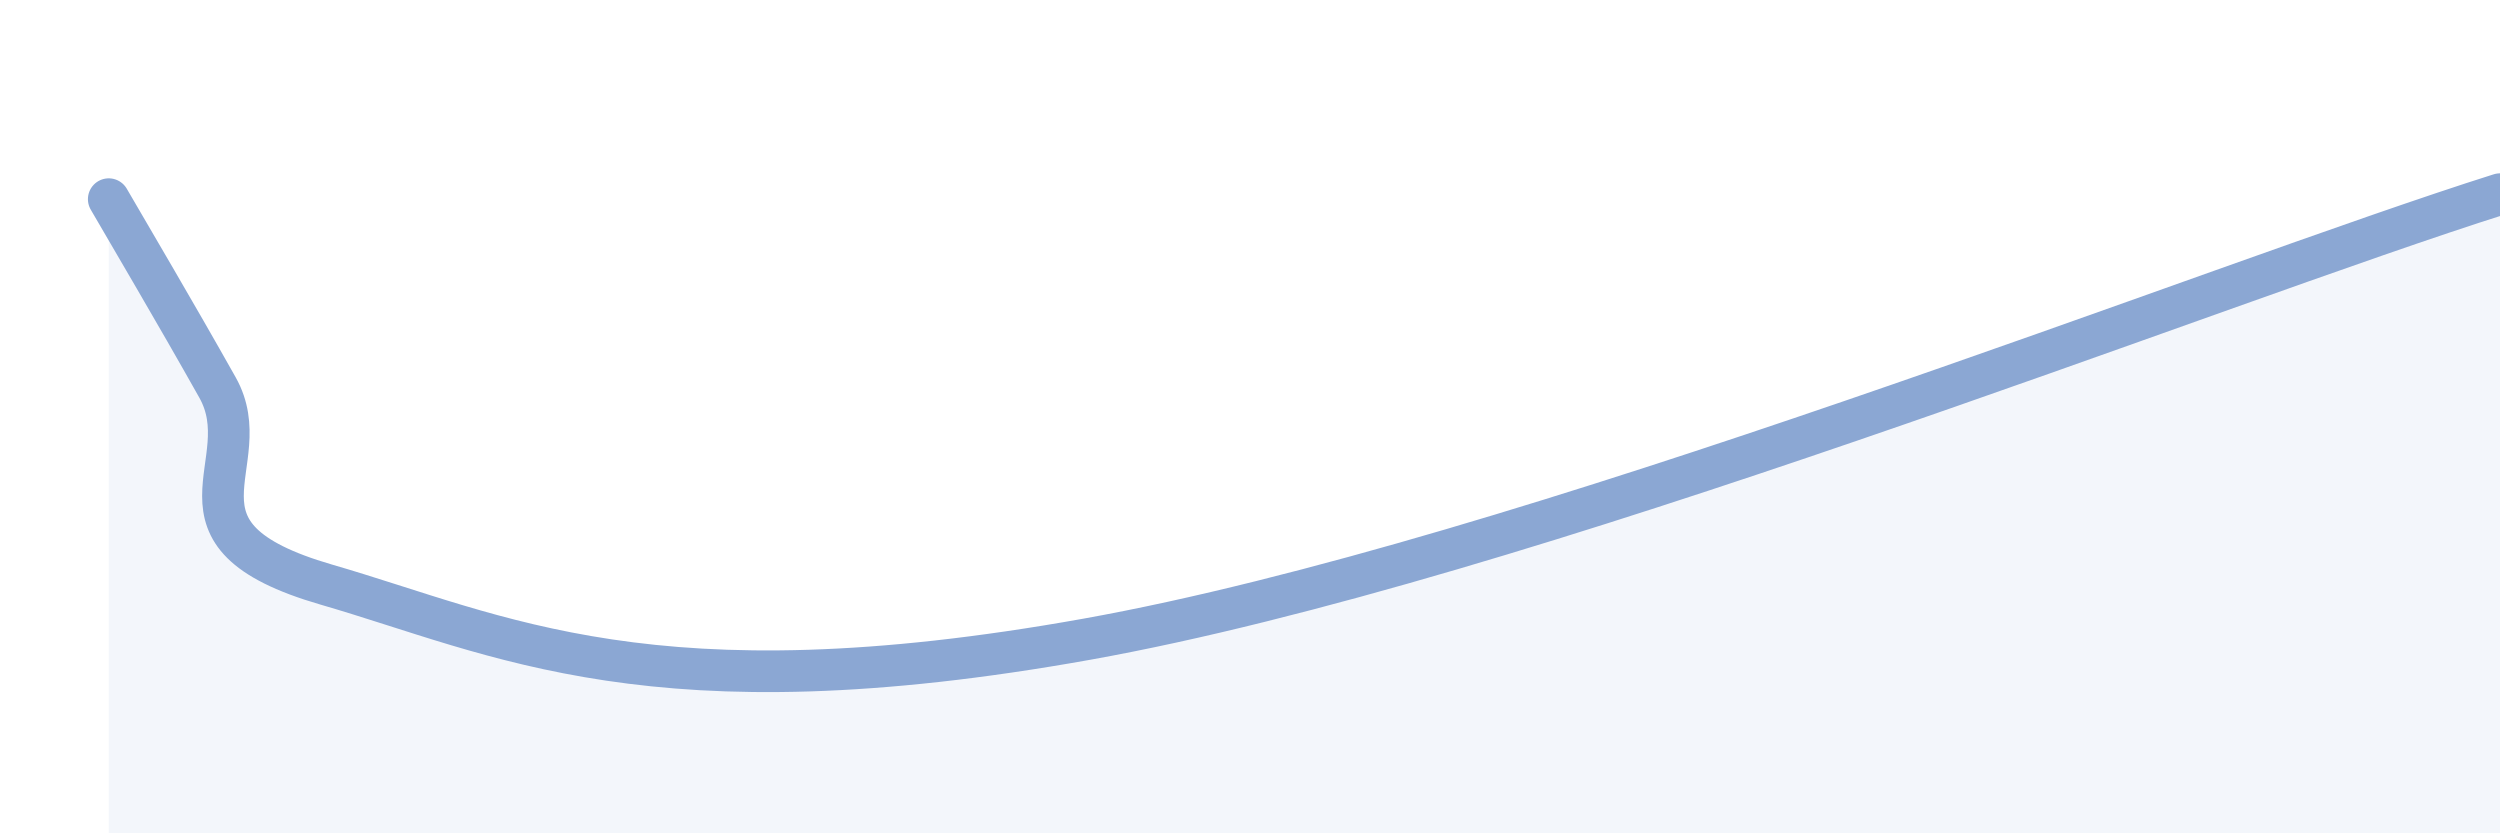
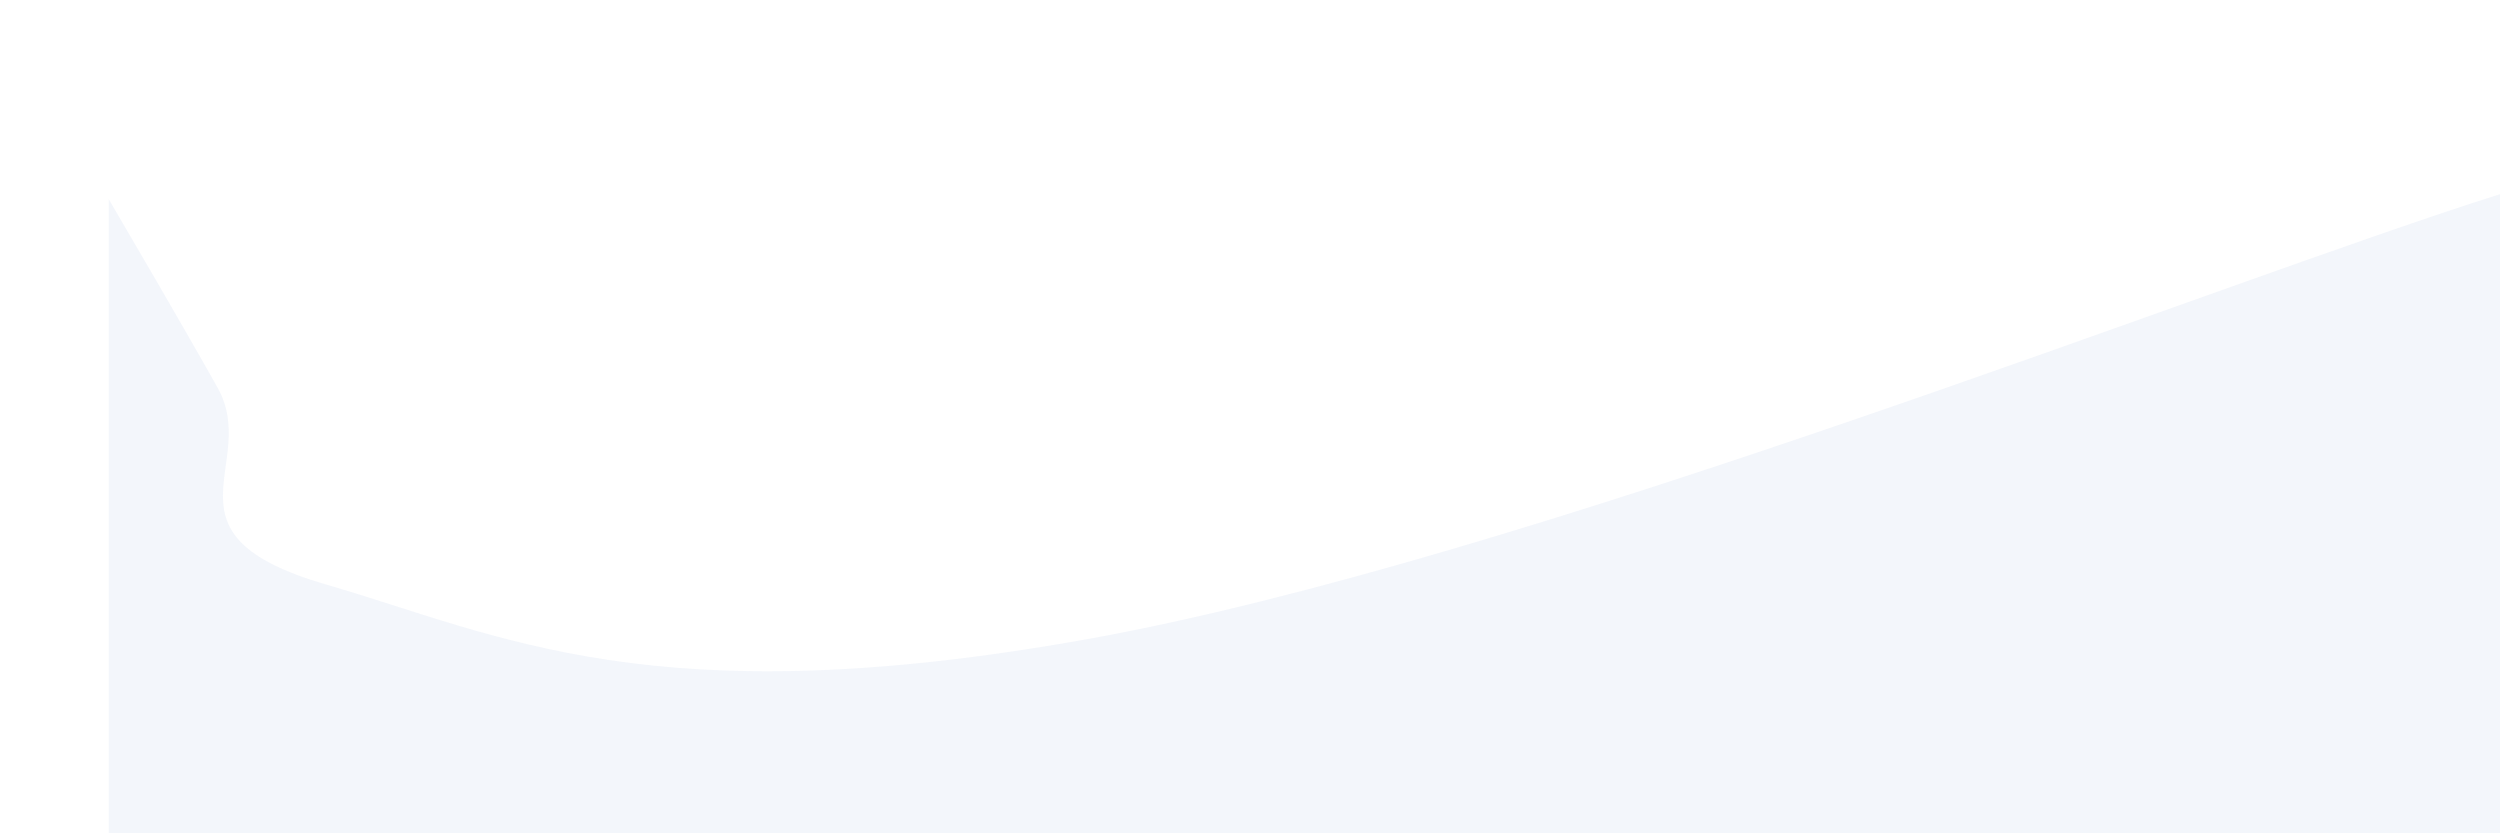
<svg xmlns="http://www.w3.org/2000/svg" width="60" height="20" viewBox="0 0 60 20">
  <path d="M 2.61,4.78 C 3.13,5.68 4.18,7.45 5.22,9.3 C 6.26,11.15 3.66,12.82 7.83,14.03 C 12,15.24 15.66,17.21 26.09,15.34 C 36.52,13.47 53.22,6.8 60,4.66L60 20L2.61 20Z" fill="#8ba7d3" opacity="0.1" stroke-linecap="round" stroke-linejoin="round" />
-   <path d="M 2.61,4.78 C 3.13,5.68 4.18,7.45 5.22,9.3 C 6.26,11.15 3.66,12.82 7.83,14.03 C 12,15.24 15.66,17.21 26.09,15.34 C 36.52,13.47 53.22,6.8 60,4.66" stroke="#8ba7d3" stroke-width="1" fill="none" stroke-linecap="round" stroke-linejoin="round" />
</svg>